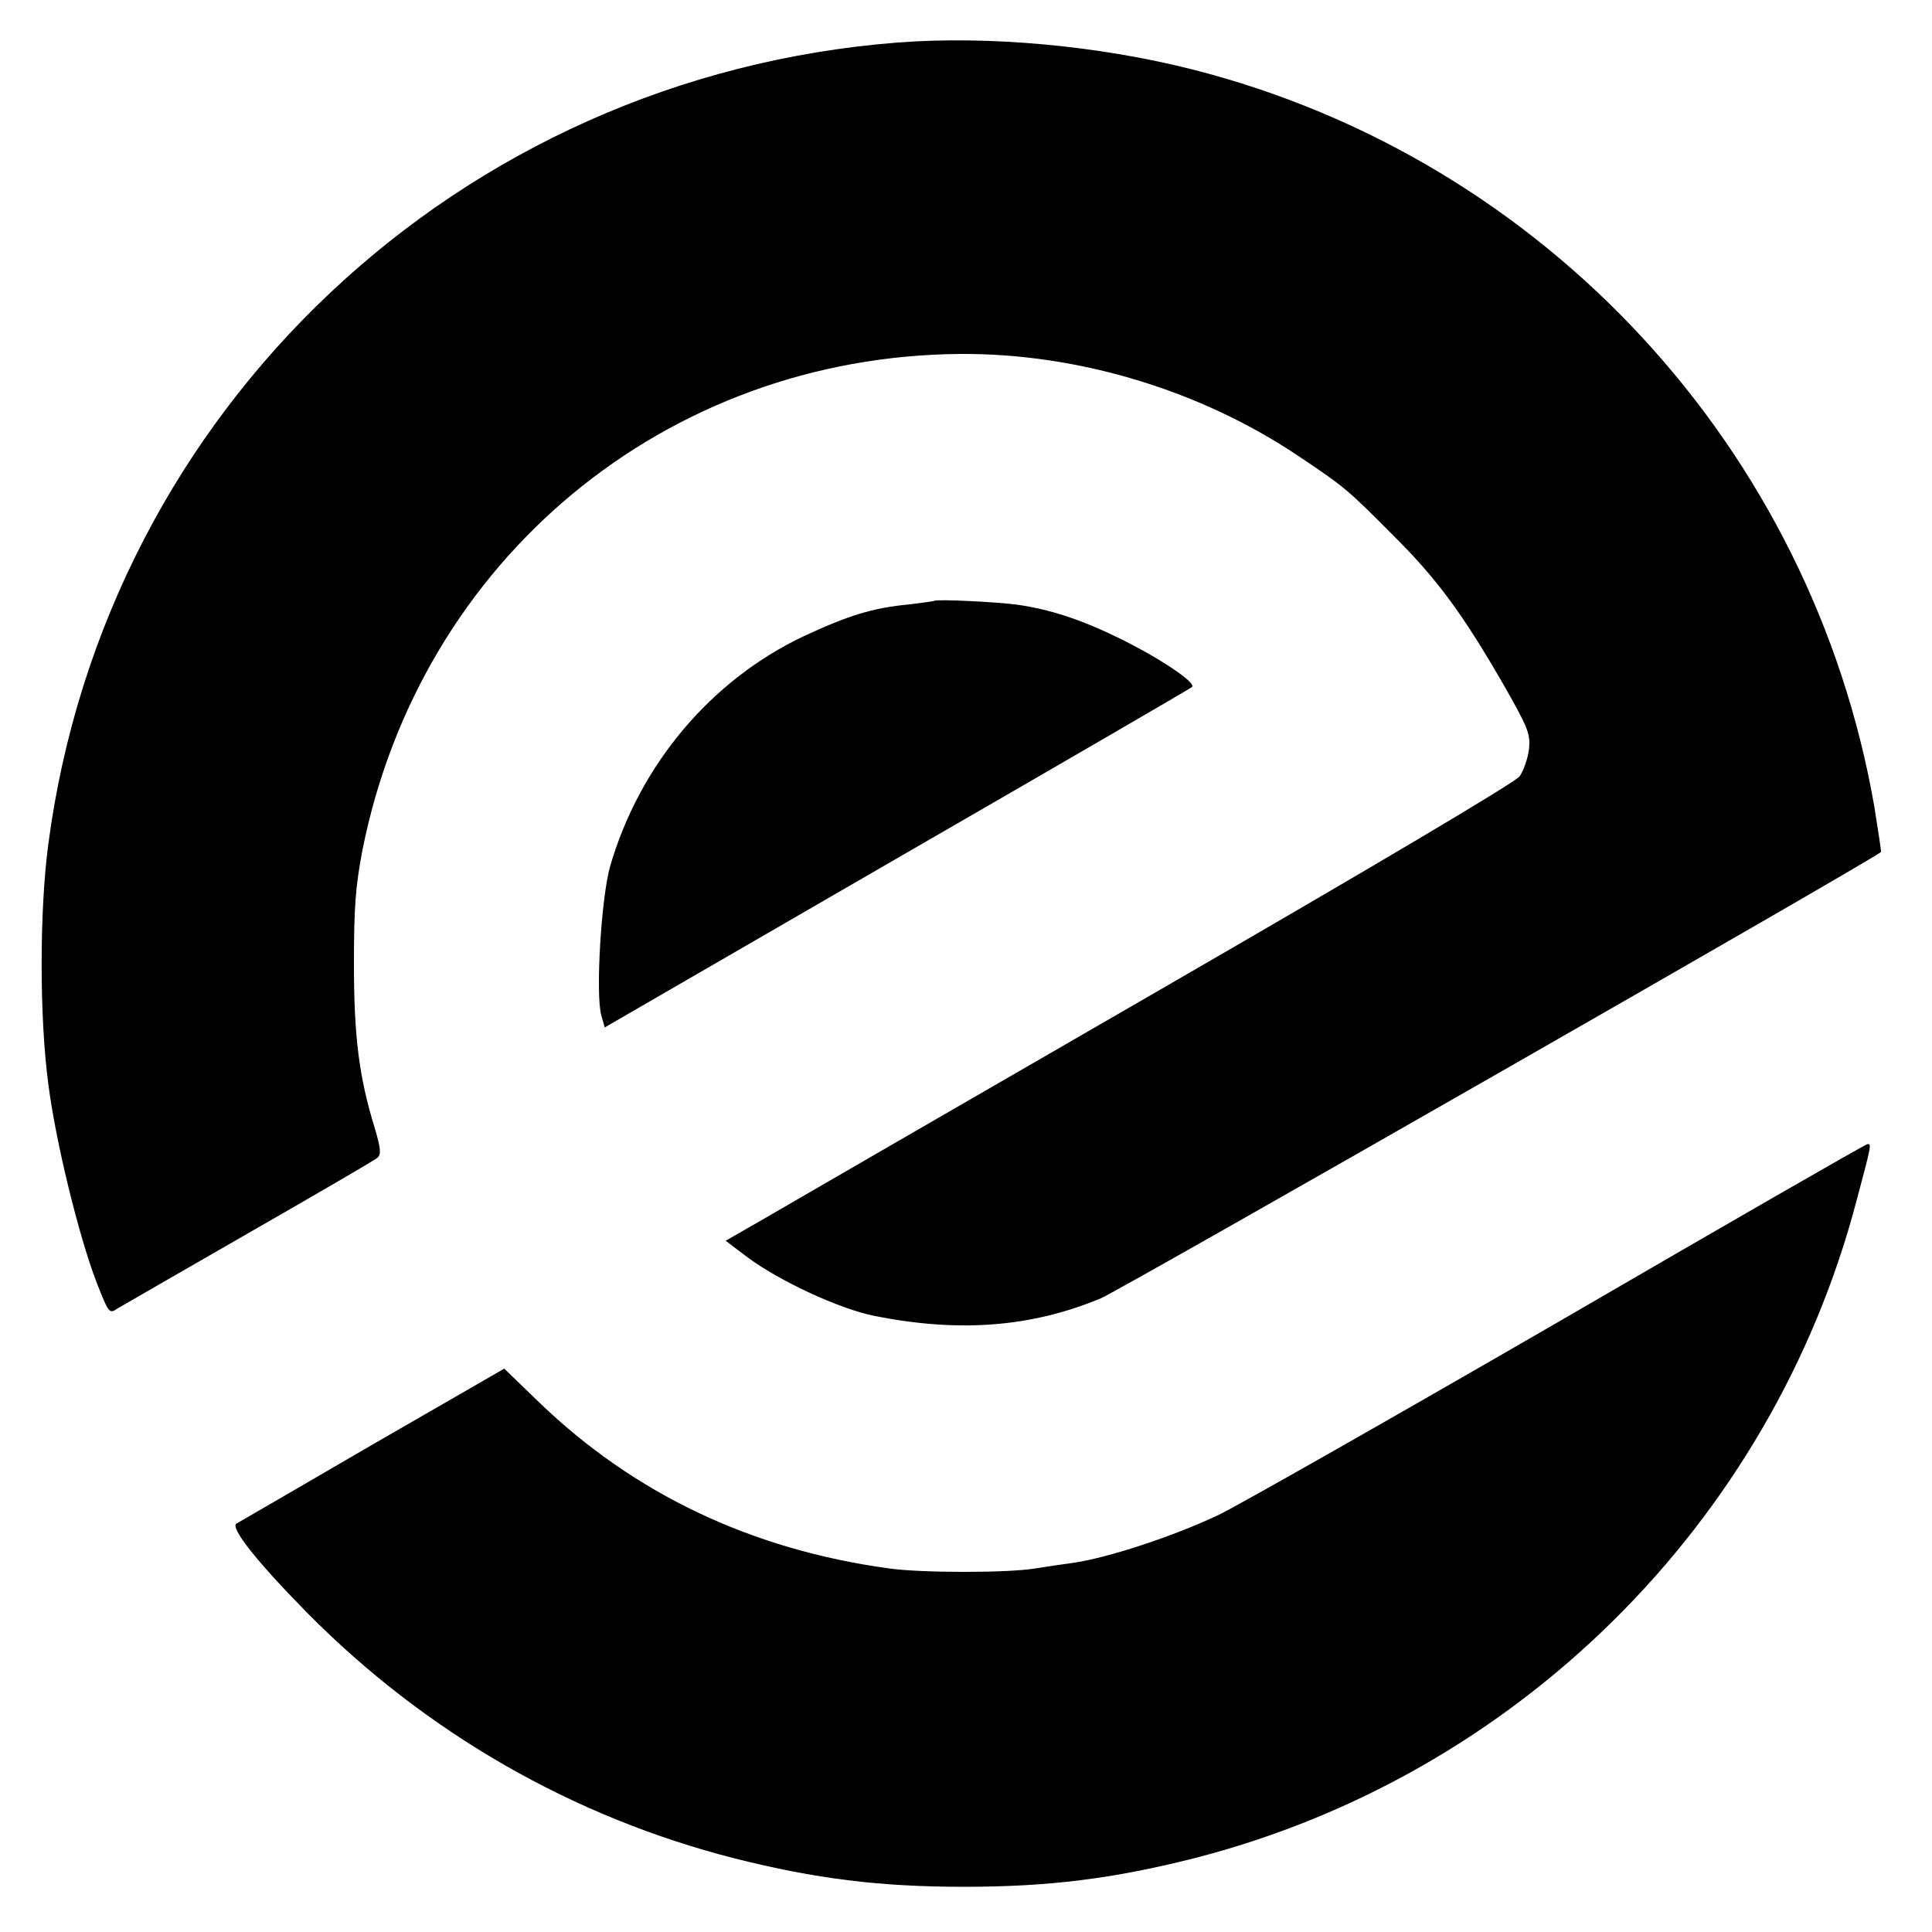
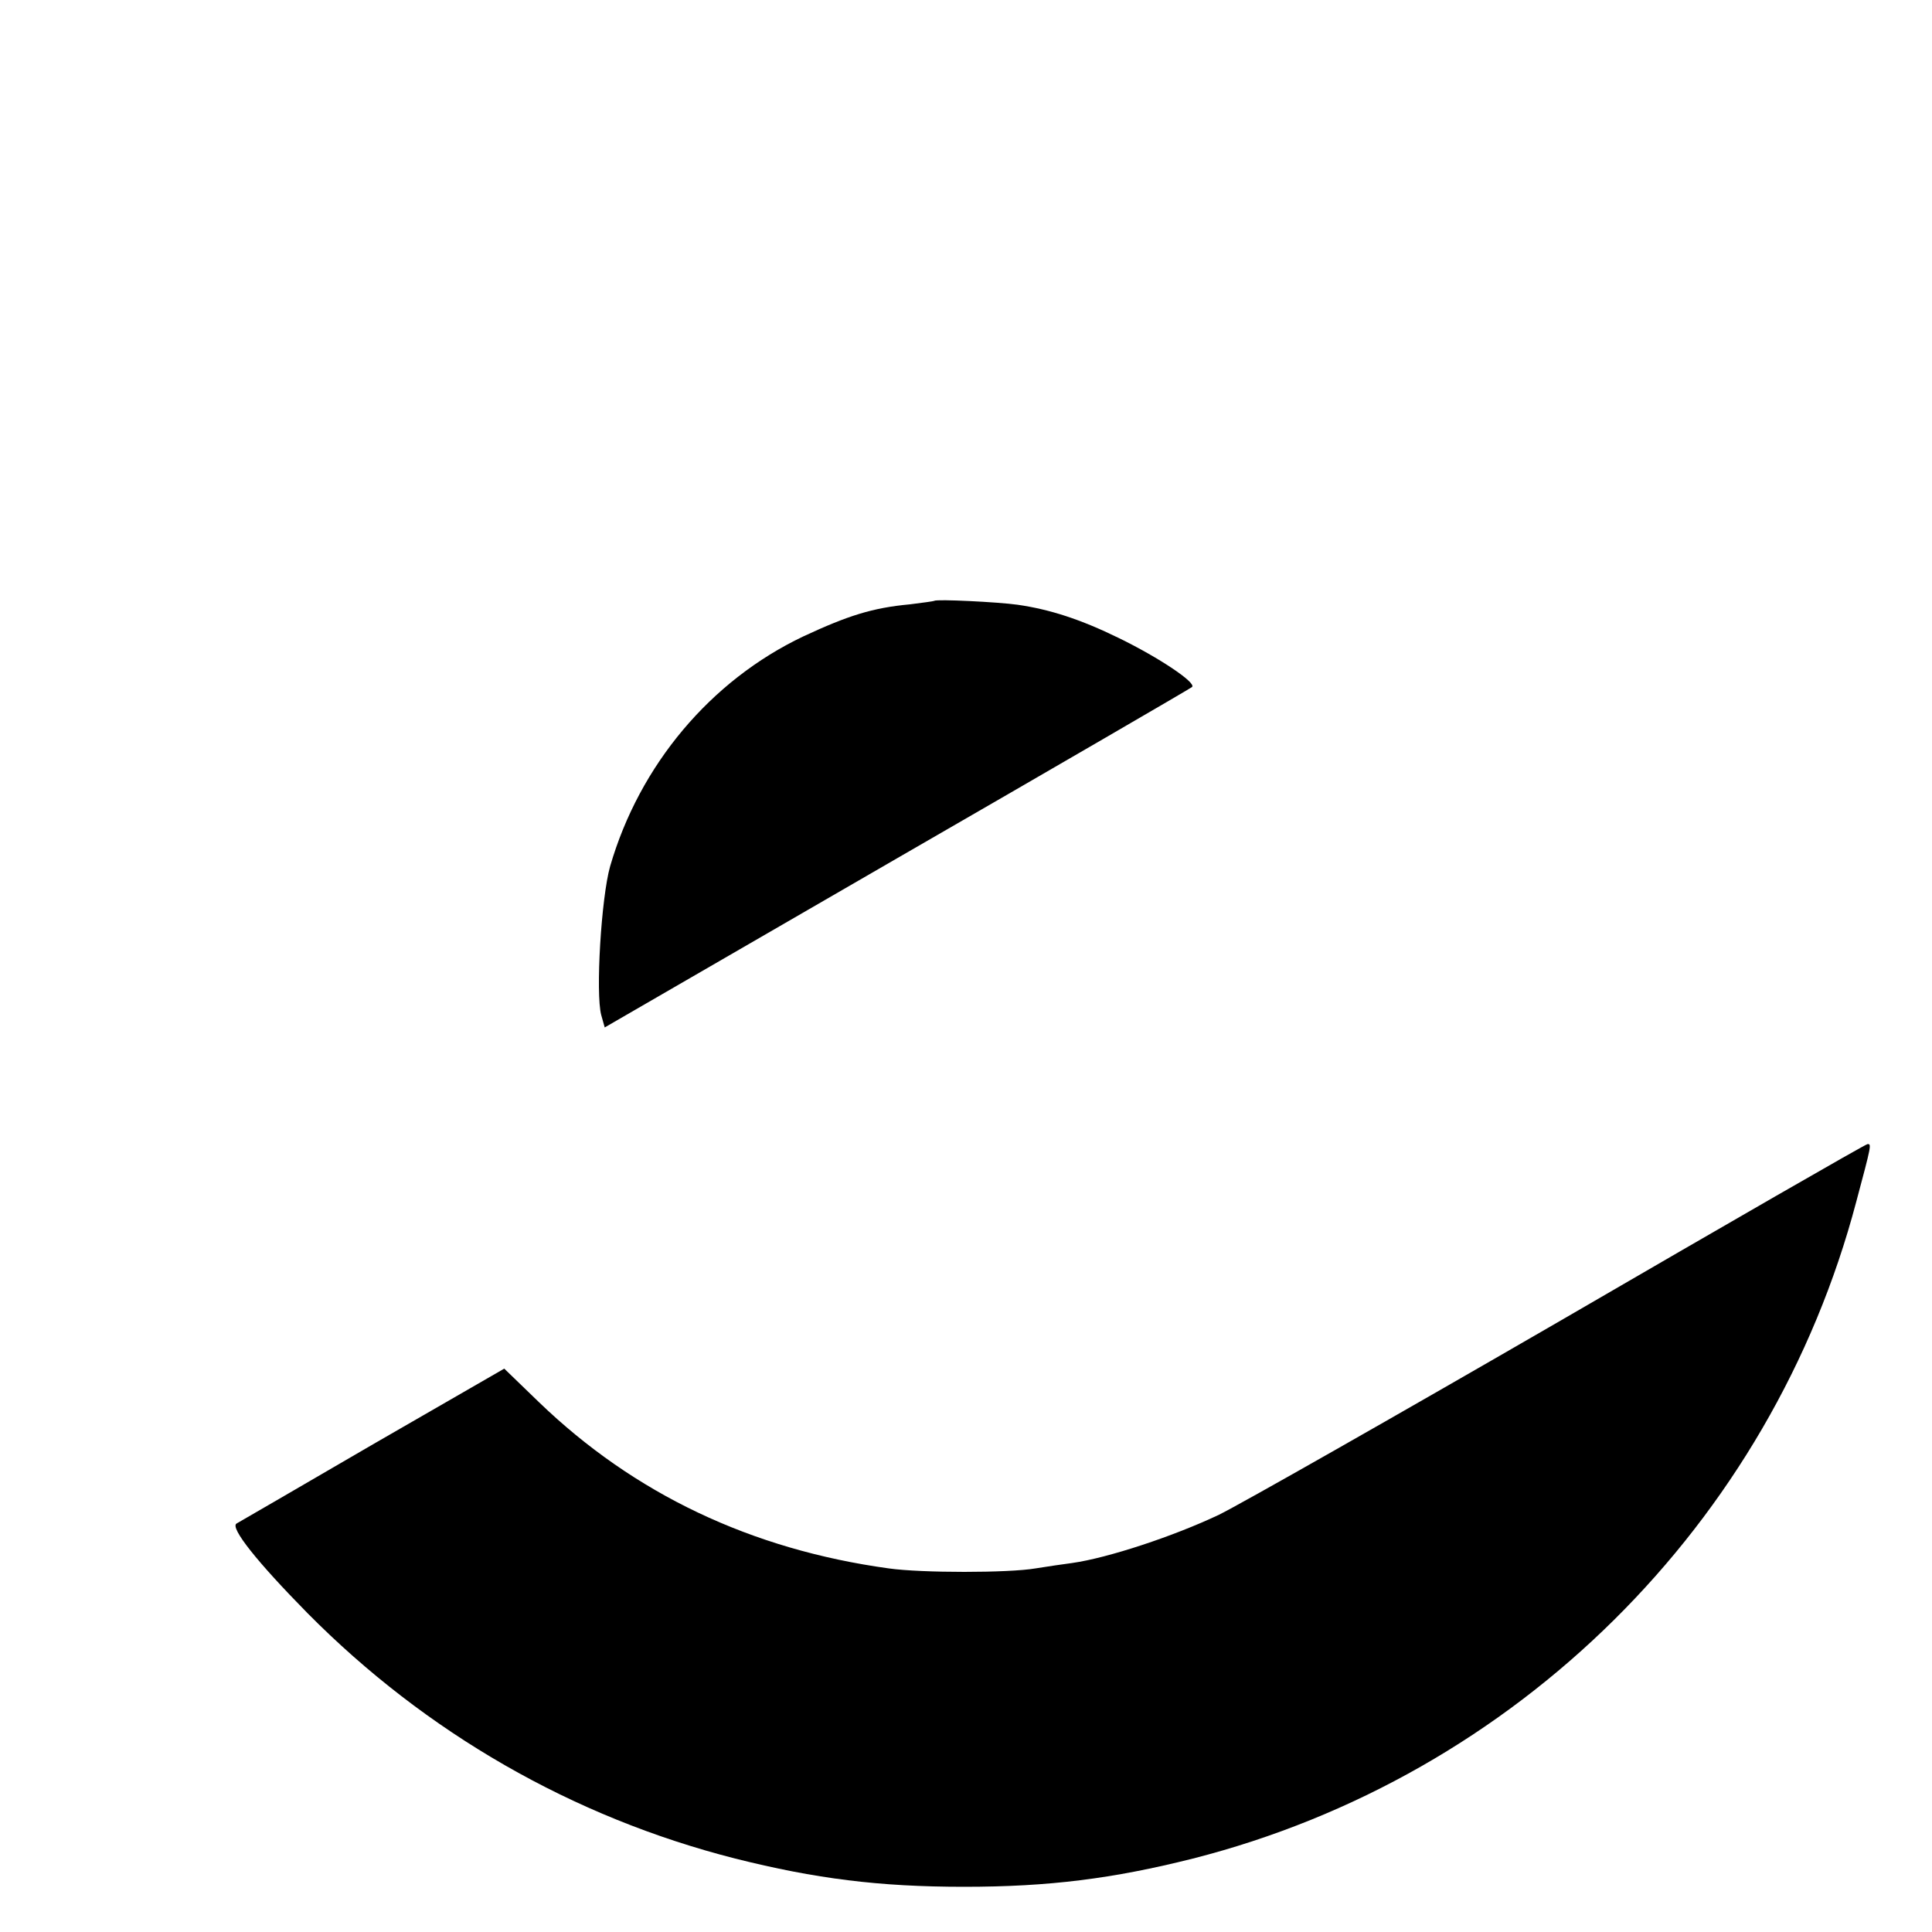
<svg xmlns="http://www.w3.org/2000/svg" version="1.0" width="500pt" height="500pt" viewBox="0 0 500 500" preserveAspectRatio="xMidYMid meet">
  <g transform="translate(0,500) scale(0.1,-0.1)" fill="#000000" stroke="none">
-     <path d="M2324 4890 c-1137 -88 -2051 -950 -2199 -2075 -23 -172 -23 -448 0 -620 19 -150 79 -394 125 -514 31 -79 33 -82 53 -68 12 7 166 96 342 197 176 101 326 188 332 194 10 9 8 25 -7 76 -41 133 -54 238 -54 425 0 148 4 200 22 295 150 752 784 1278 1547 1284 305 2 623 -94 878 -266 115 -77 124 -84 242 -203 113 -112 180 -203 285 -385 65 -114 71 -129 67 -169 -3 -24 -14 -55 -24 -70 -12 -16 -376 -232 -949 -563 -511 -295 -969 -560 -1017 -588 l-89 -51 54 -41 c84 -63 241 -136 333 -154 218 -43 404 -29 584 46 47 19 1994 1133 2019 1155 1 1 -7 53 -17 116 -161 928 -853 1677 -1764 1909 -244 62 -528 88 -763 70z" />
    <path d="M2418 3445 c-2 -1 -30 -5 -63 -9 -97 -9 -160 -29 -276 -83 -240 -114 -424 -333 -500 -595 -23 -81 -38 -329 -23 -385 l9 -32 757 438 c416 240 760 440 763 443 12 11 -87 77 -190 127 -98 48 -178 74 -262 86 -50 7 -210 15 -215 10z" />
    <path d="M4040 1583 c-432 -250 -830 -476 -885 -503 -118 -56 -288 -112 -380 -125 -22 -3 -65 -9 -95 -14 -70 -12 -295 -12 -380 0 -356 49 -659 193 -905 430 l-90 87 -340 -196 c-187 -109 -346 -201 -353 -205 -17 -11 54 -100 184 -232 306 -309 686 -528 1107 -635 207 -52 372 -73 592 -73 220 0 385 21 592 73 837 213 1497 867 1717 1700 39 146 40 150 29 149 -5 0 -361 -205 -793 -456z" />
  </g>
</svg>